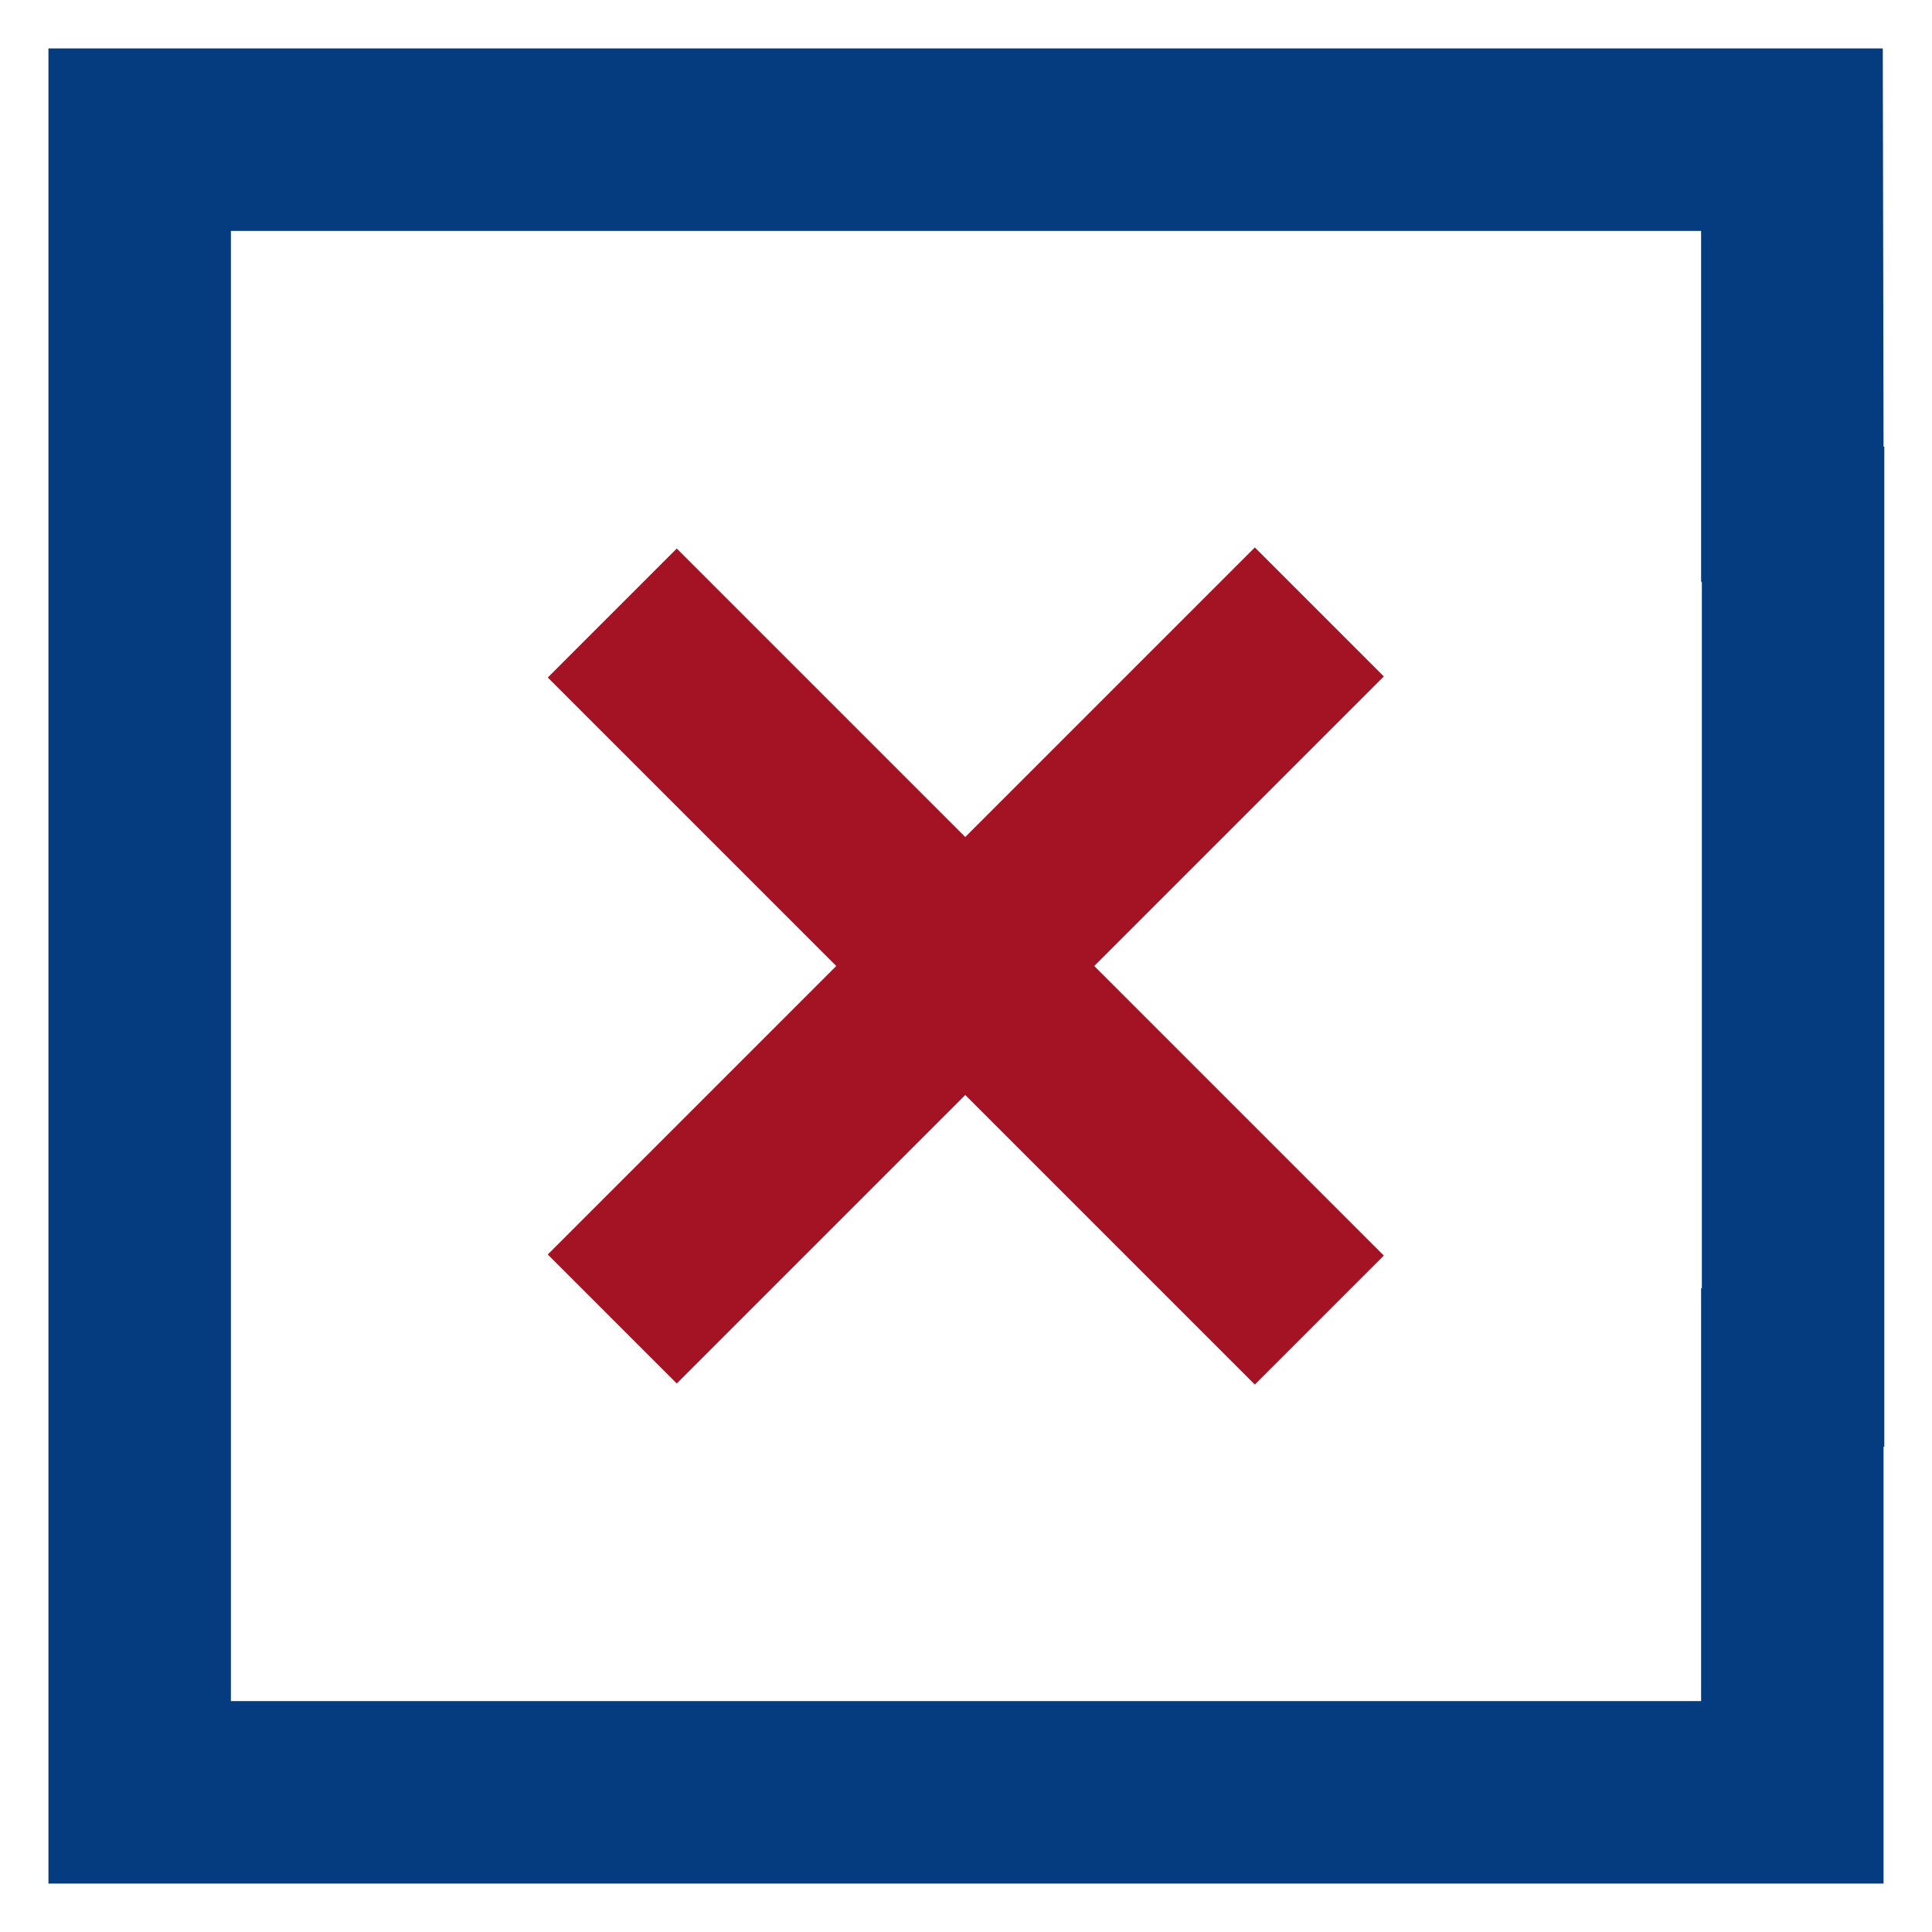
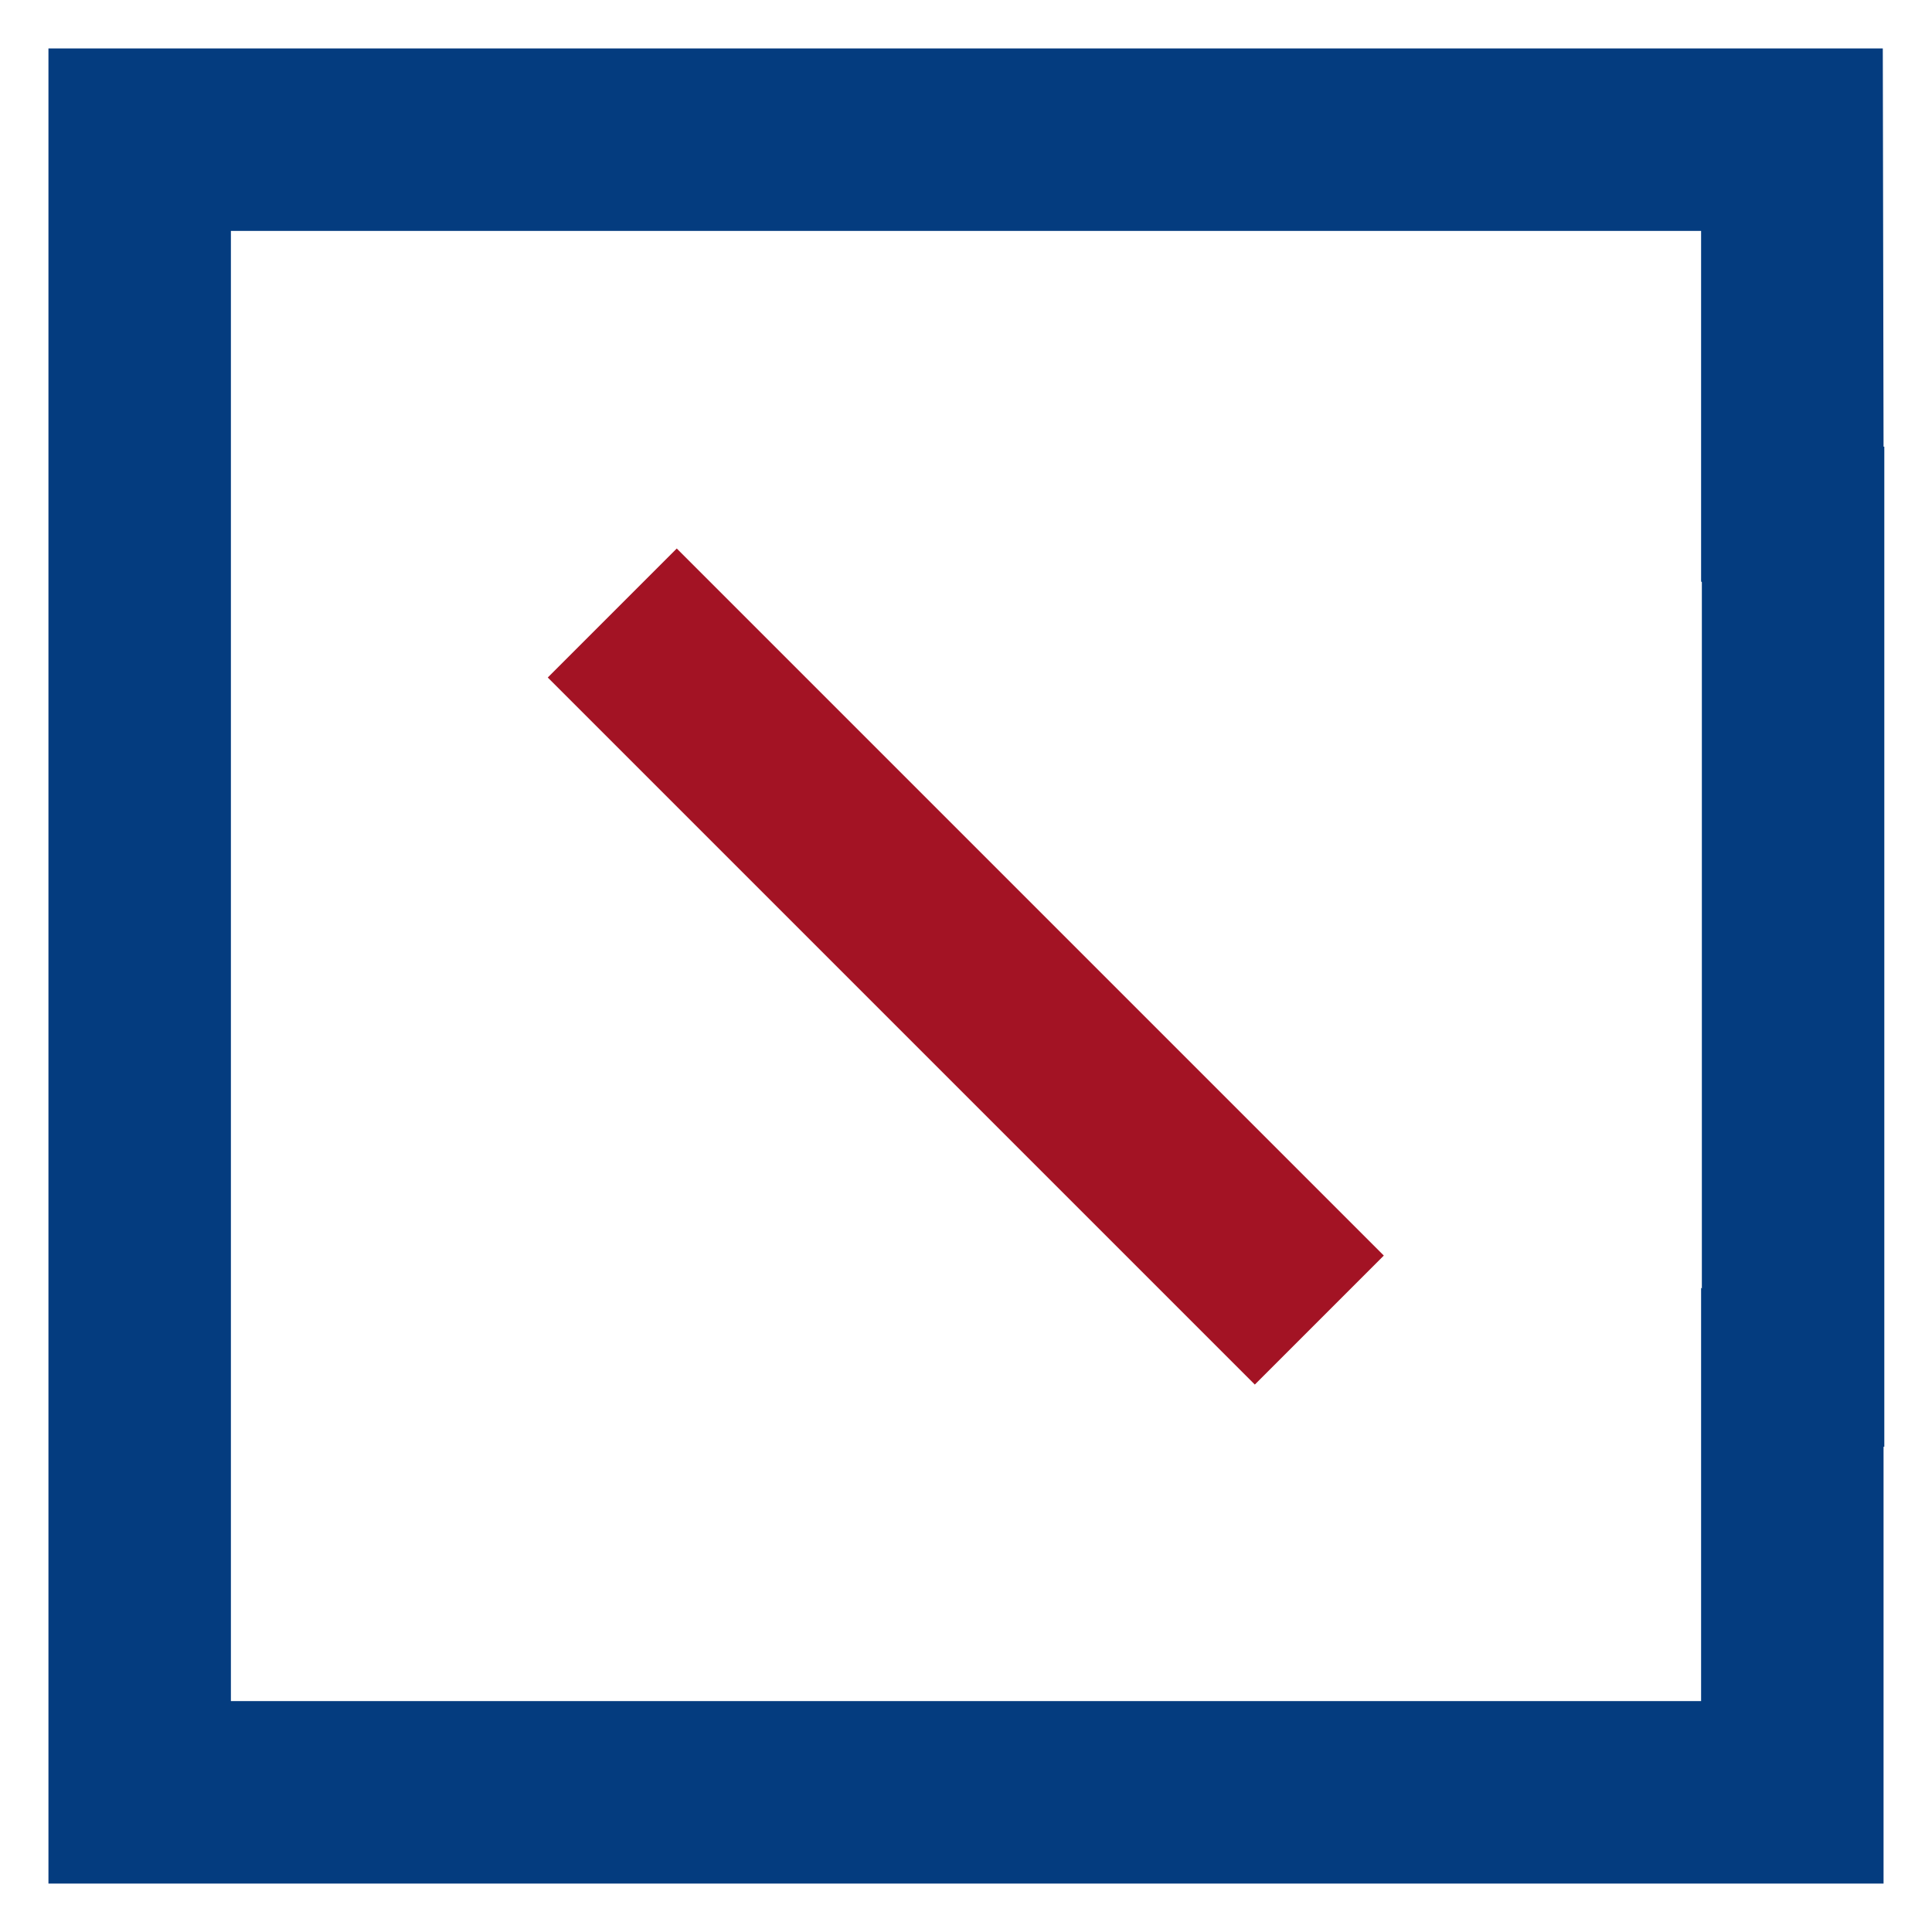
<svg xmlns="http://www.w3.org/2000/svg" version="1.1" id="Ebene_1" x="0px" y="0px" viewBox="0 0 255.2 255.2" style="enable-background:new 0 0 255.2 255.2;" xml:space="preserve">
  <style type="text/css">
	.st0{fill:#043C7F;}
	.st1{fill:#A31324;}
</style>
  <path class="st0" d="M248.8,59L248.8,59l-0.1-52.6H6.4v242.4h242.4v-57.7h0.1V59z M224.7,224.7H30.5V30.5h194.2v46.3l0.1,0.1v93.3  l-0.1-0.1L224.7,224.7L224.7,224.7z" />
  <g>
    <rect x="115.5" y="61.6" transform="matrix(0.707 -0.707 0.707 0.707 -52.854 127.6)" class="st1" width="24.1" height="132.1" />
-     <rect x="61.6" y="115.5" transform="matrix(0.707 -0.707 0.707 0.707 -52.854 127.6)" class="st1" width="132.1" height="24.1" />
  </g>
</svg>